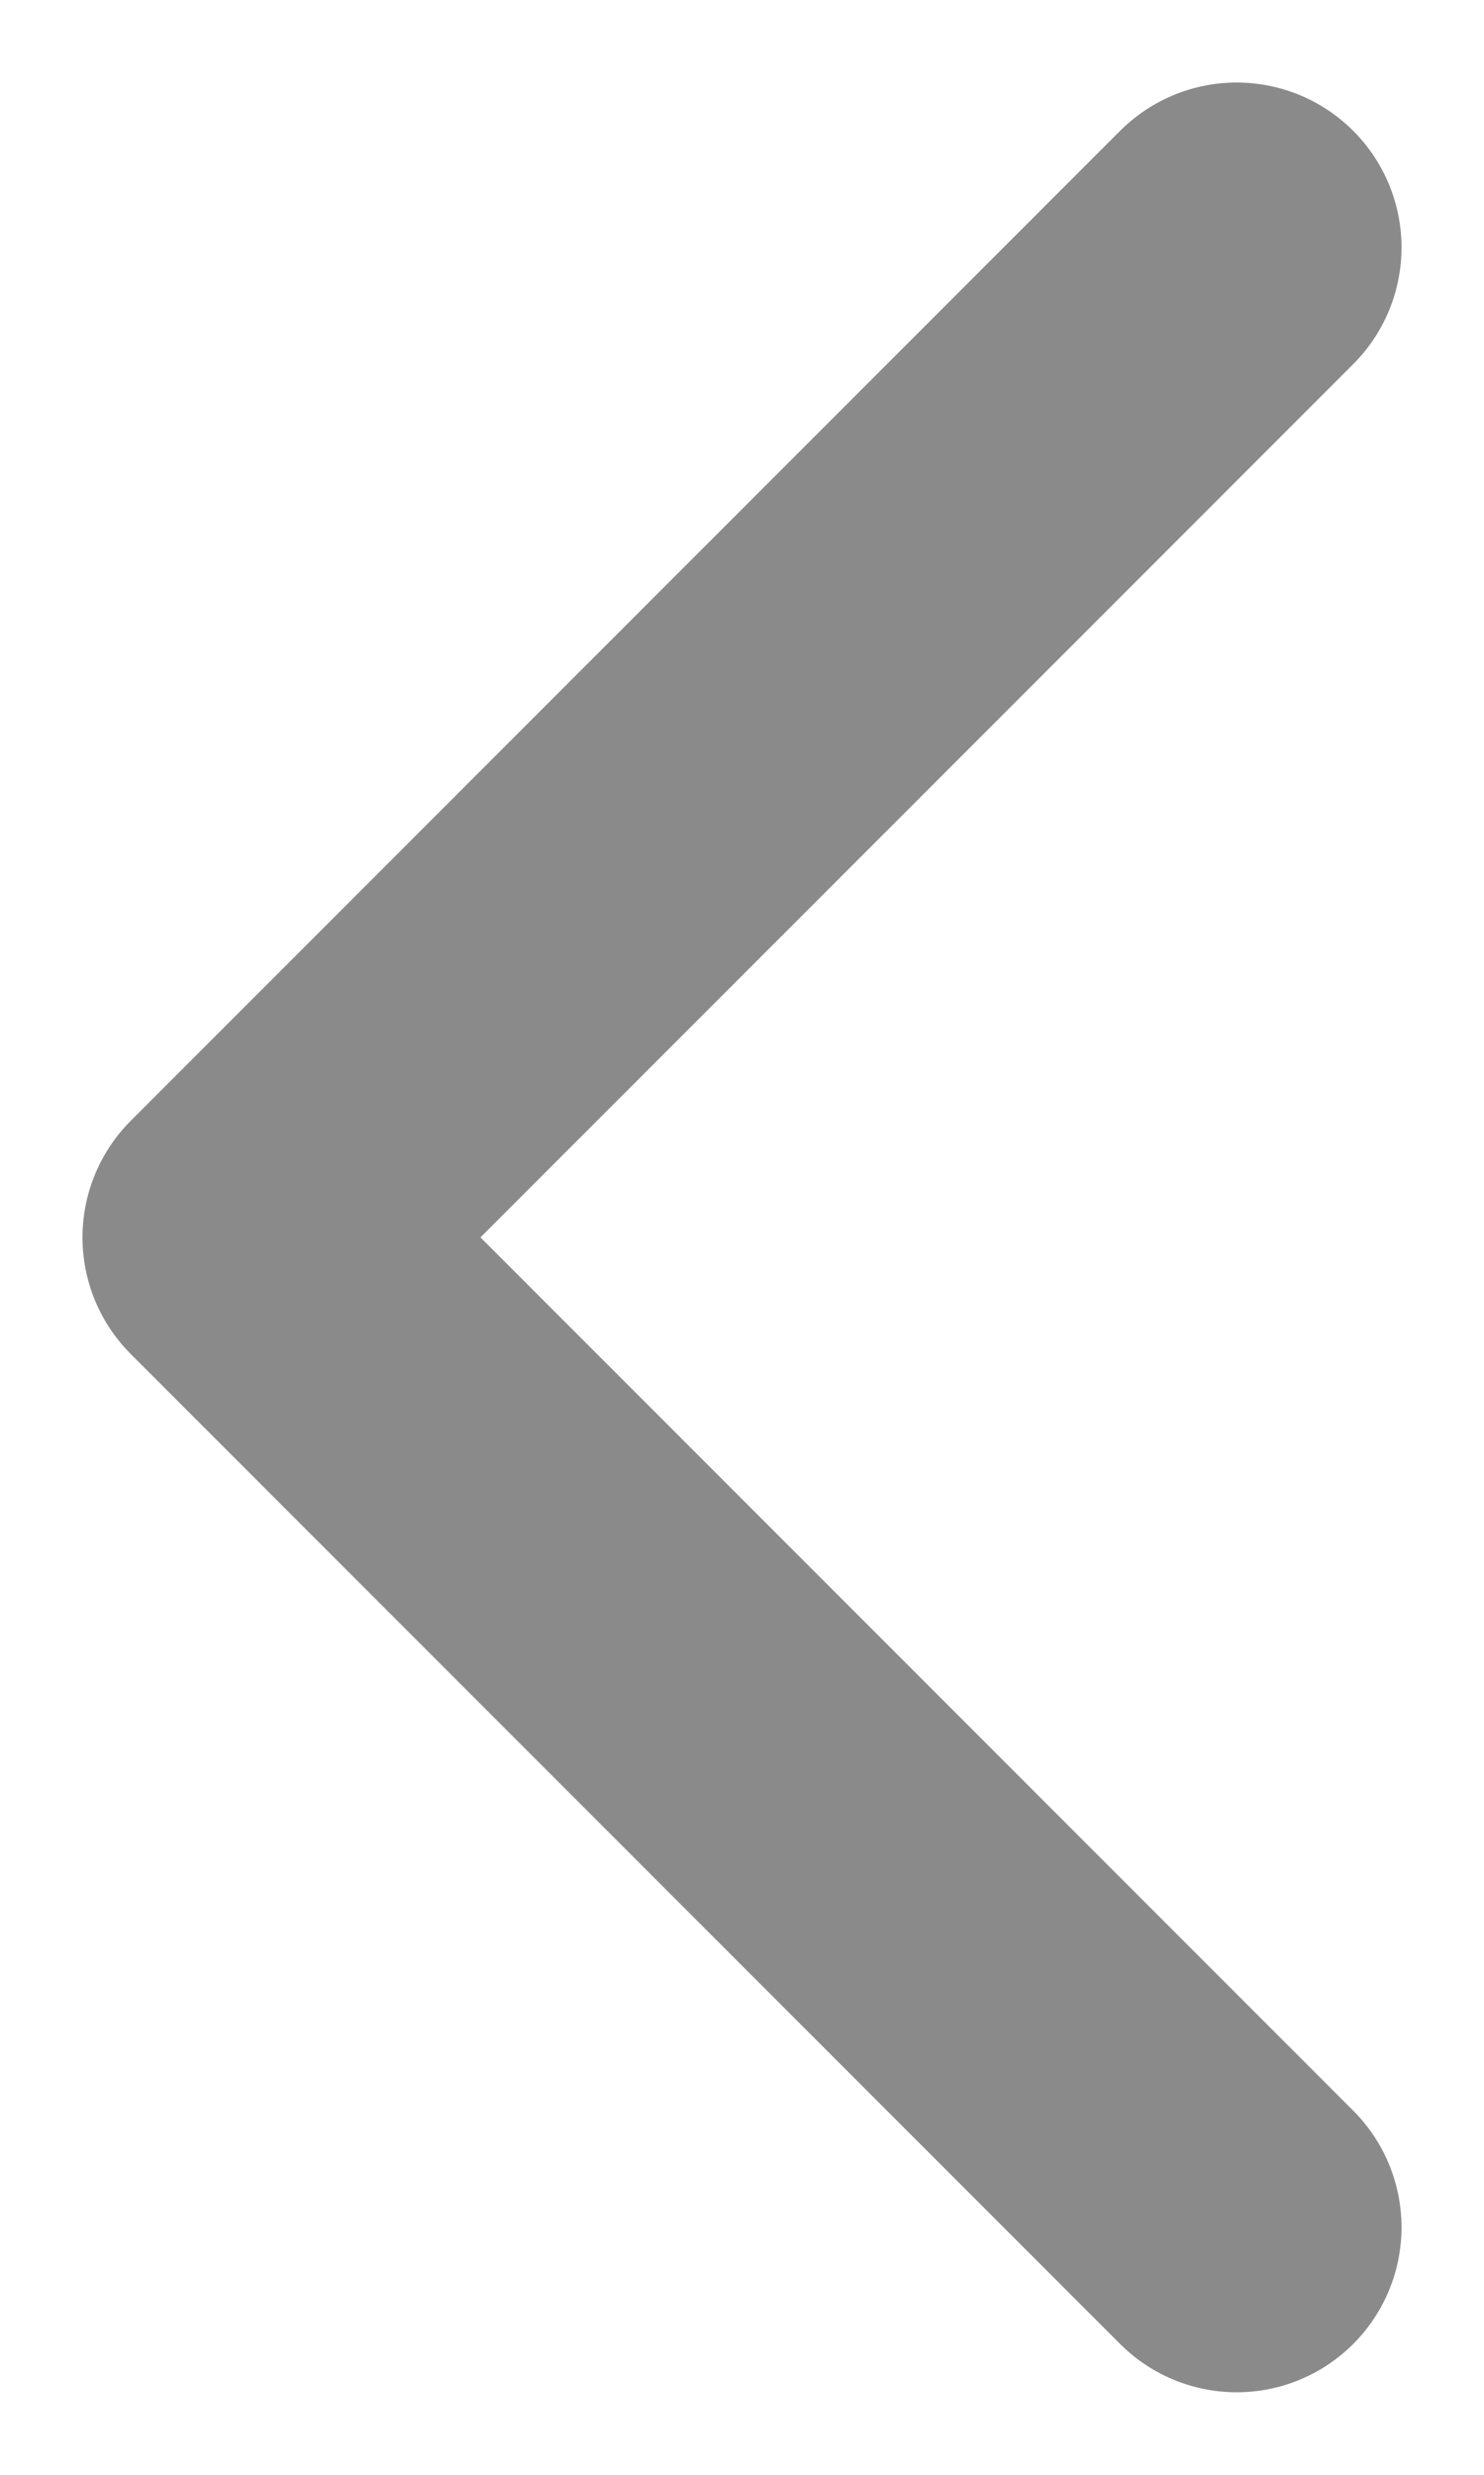
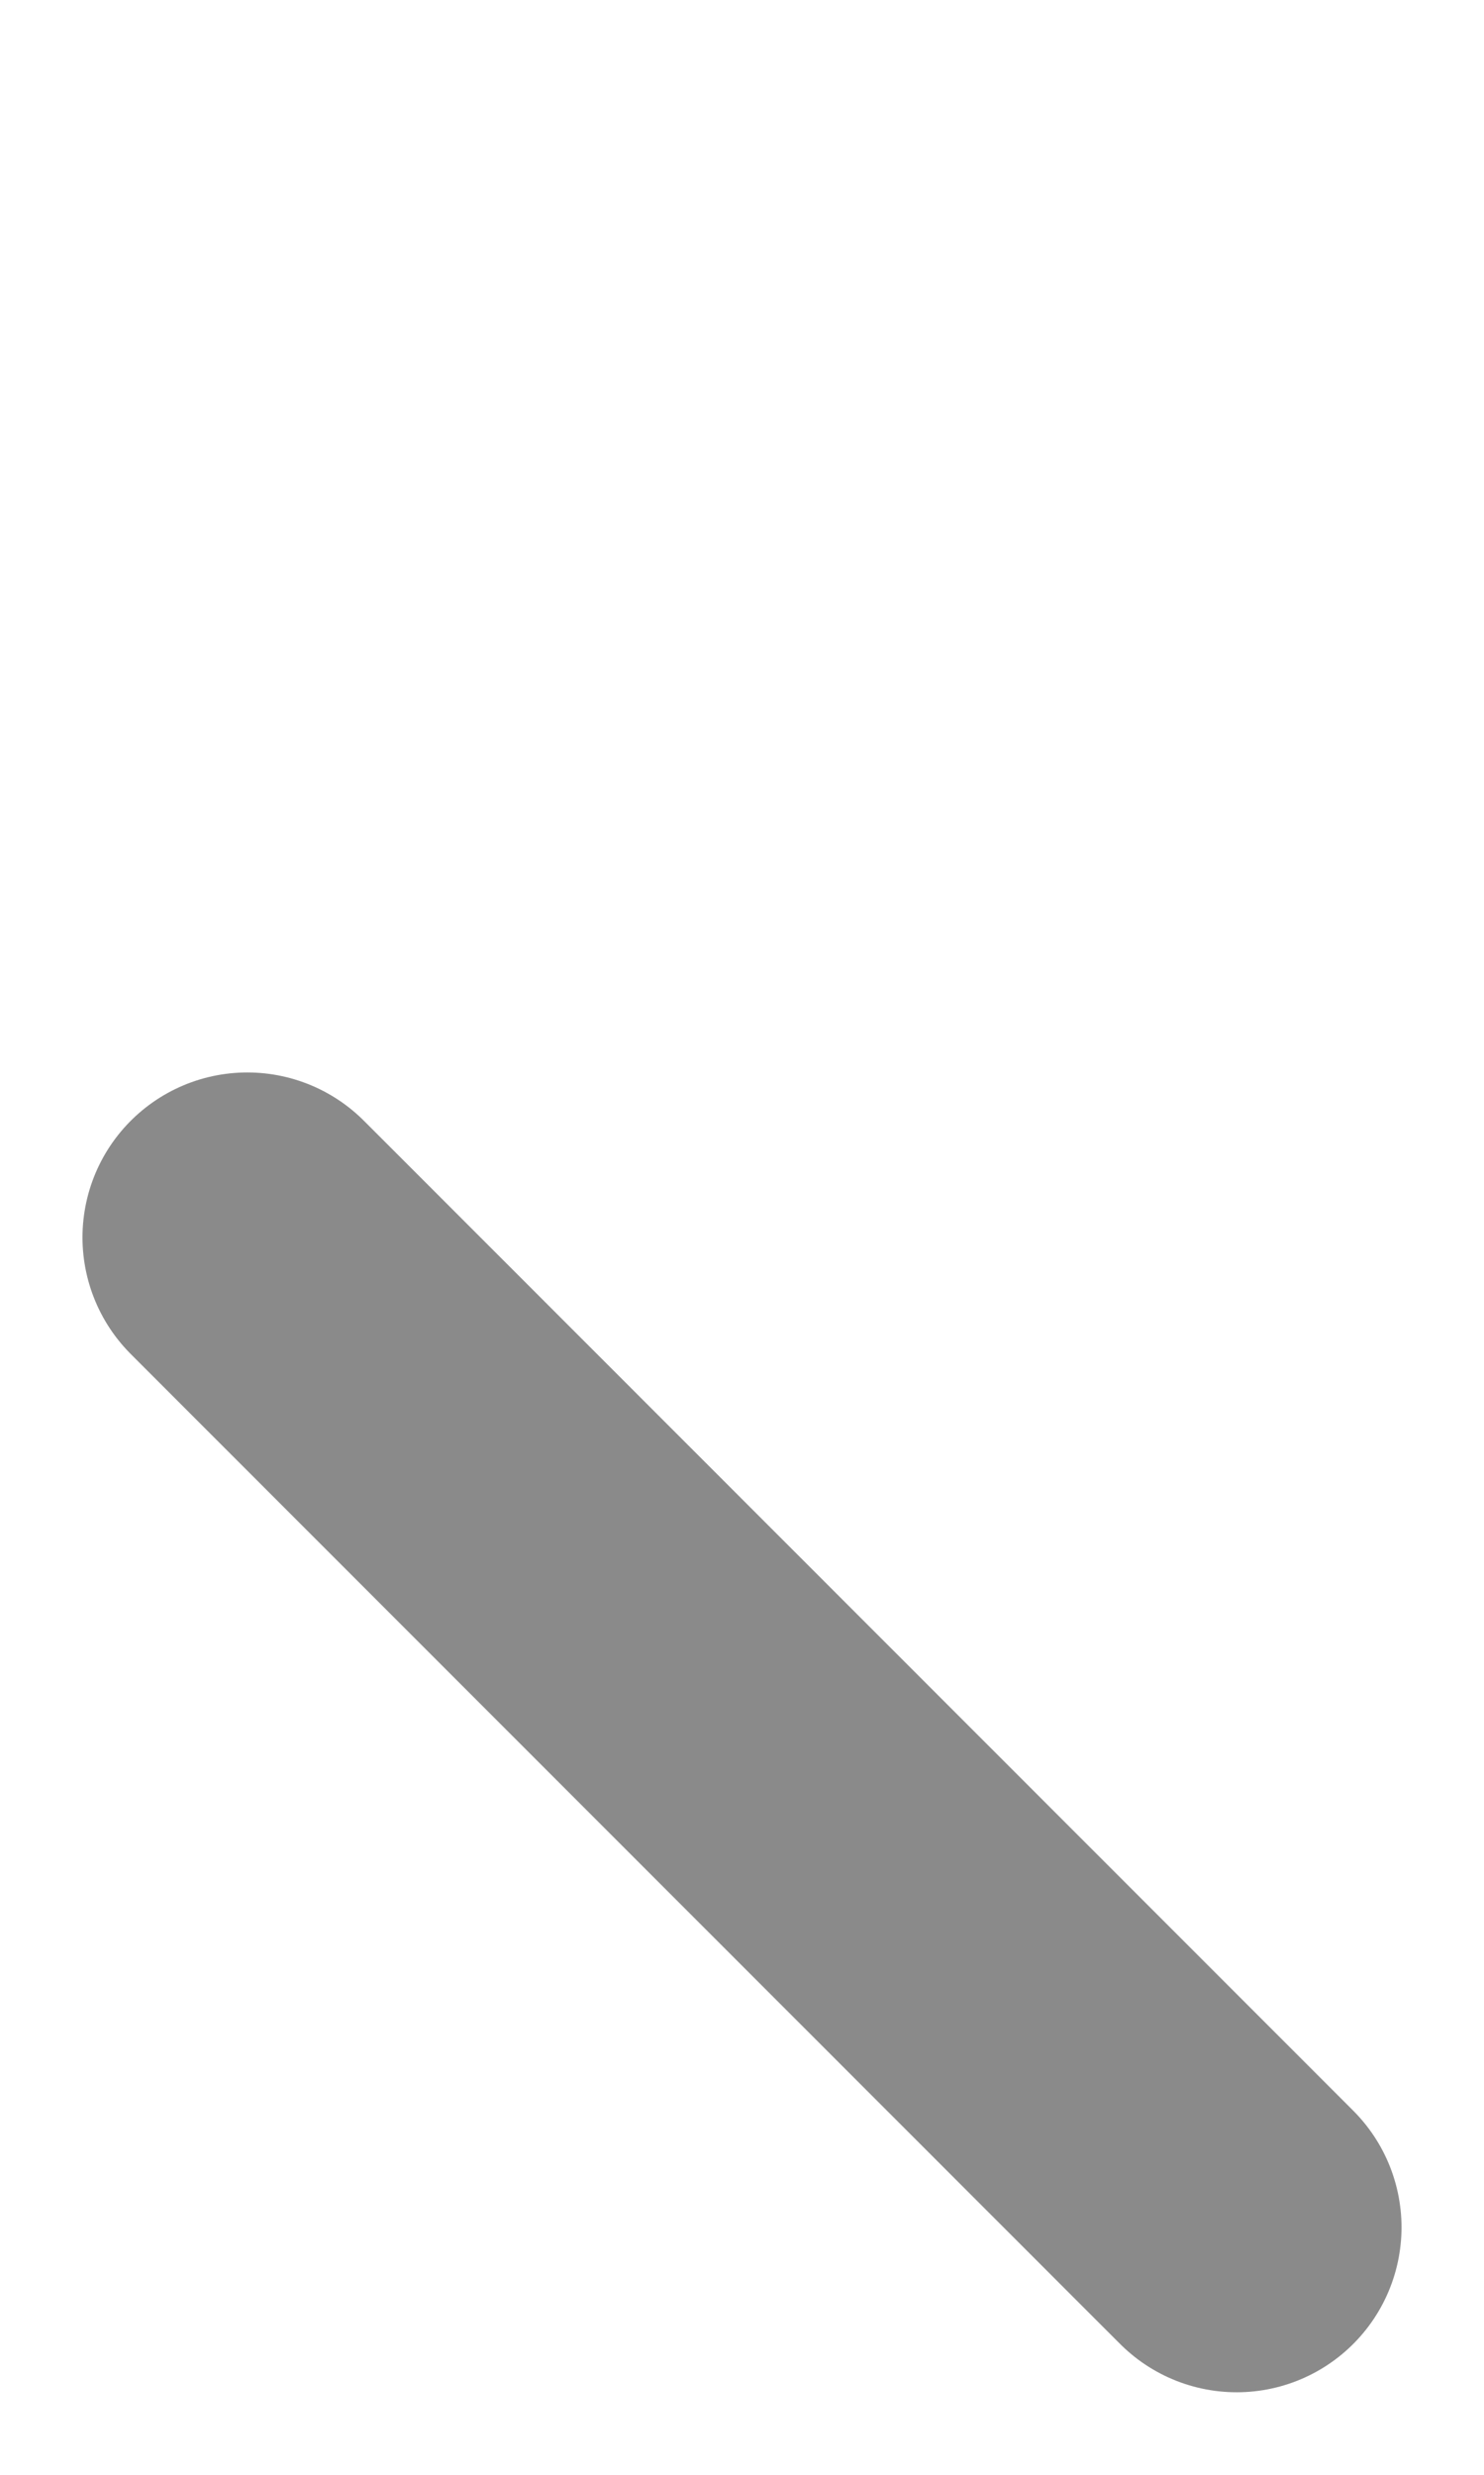
<svg xmlns="http://www.w3.org/2000/svg" width="6" height="10" viewBox="0 0 6 10" fill="none">
-   <path d="M5 9L1 5L5 1" stroke="#8A8A8A" stroke-width="1.333" stroke-linecap="round" stroke-linejoin="round" />
+   <path d="M5 9L1 5" stroke="#8A8A8A" stroke-width="1.333" stroke-linecap="round" stroke-linejoin="round" />
</svg>